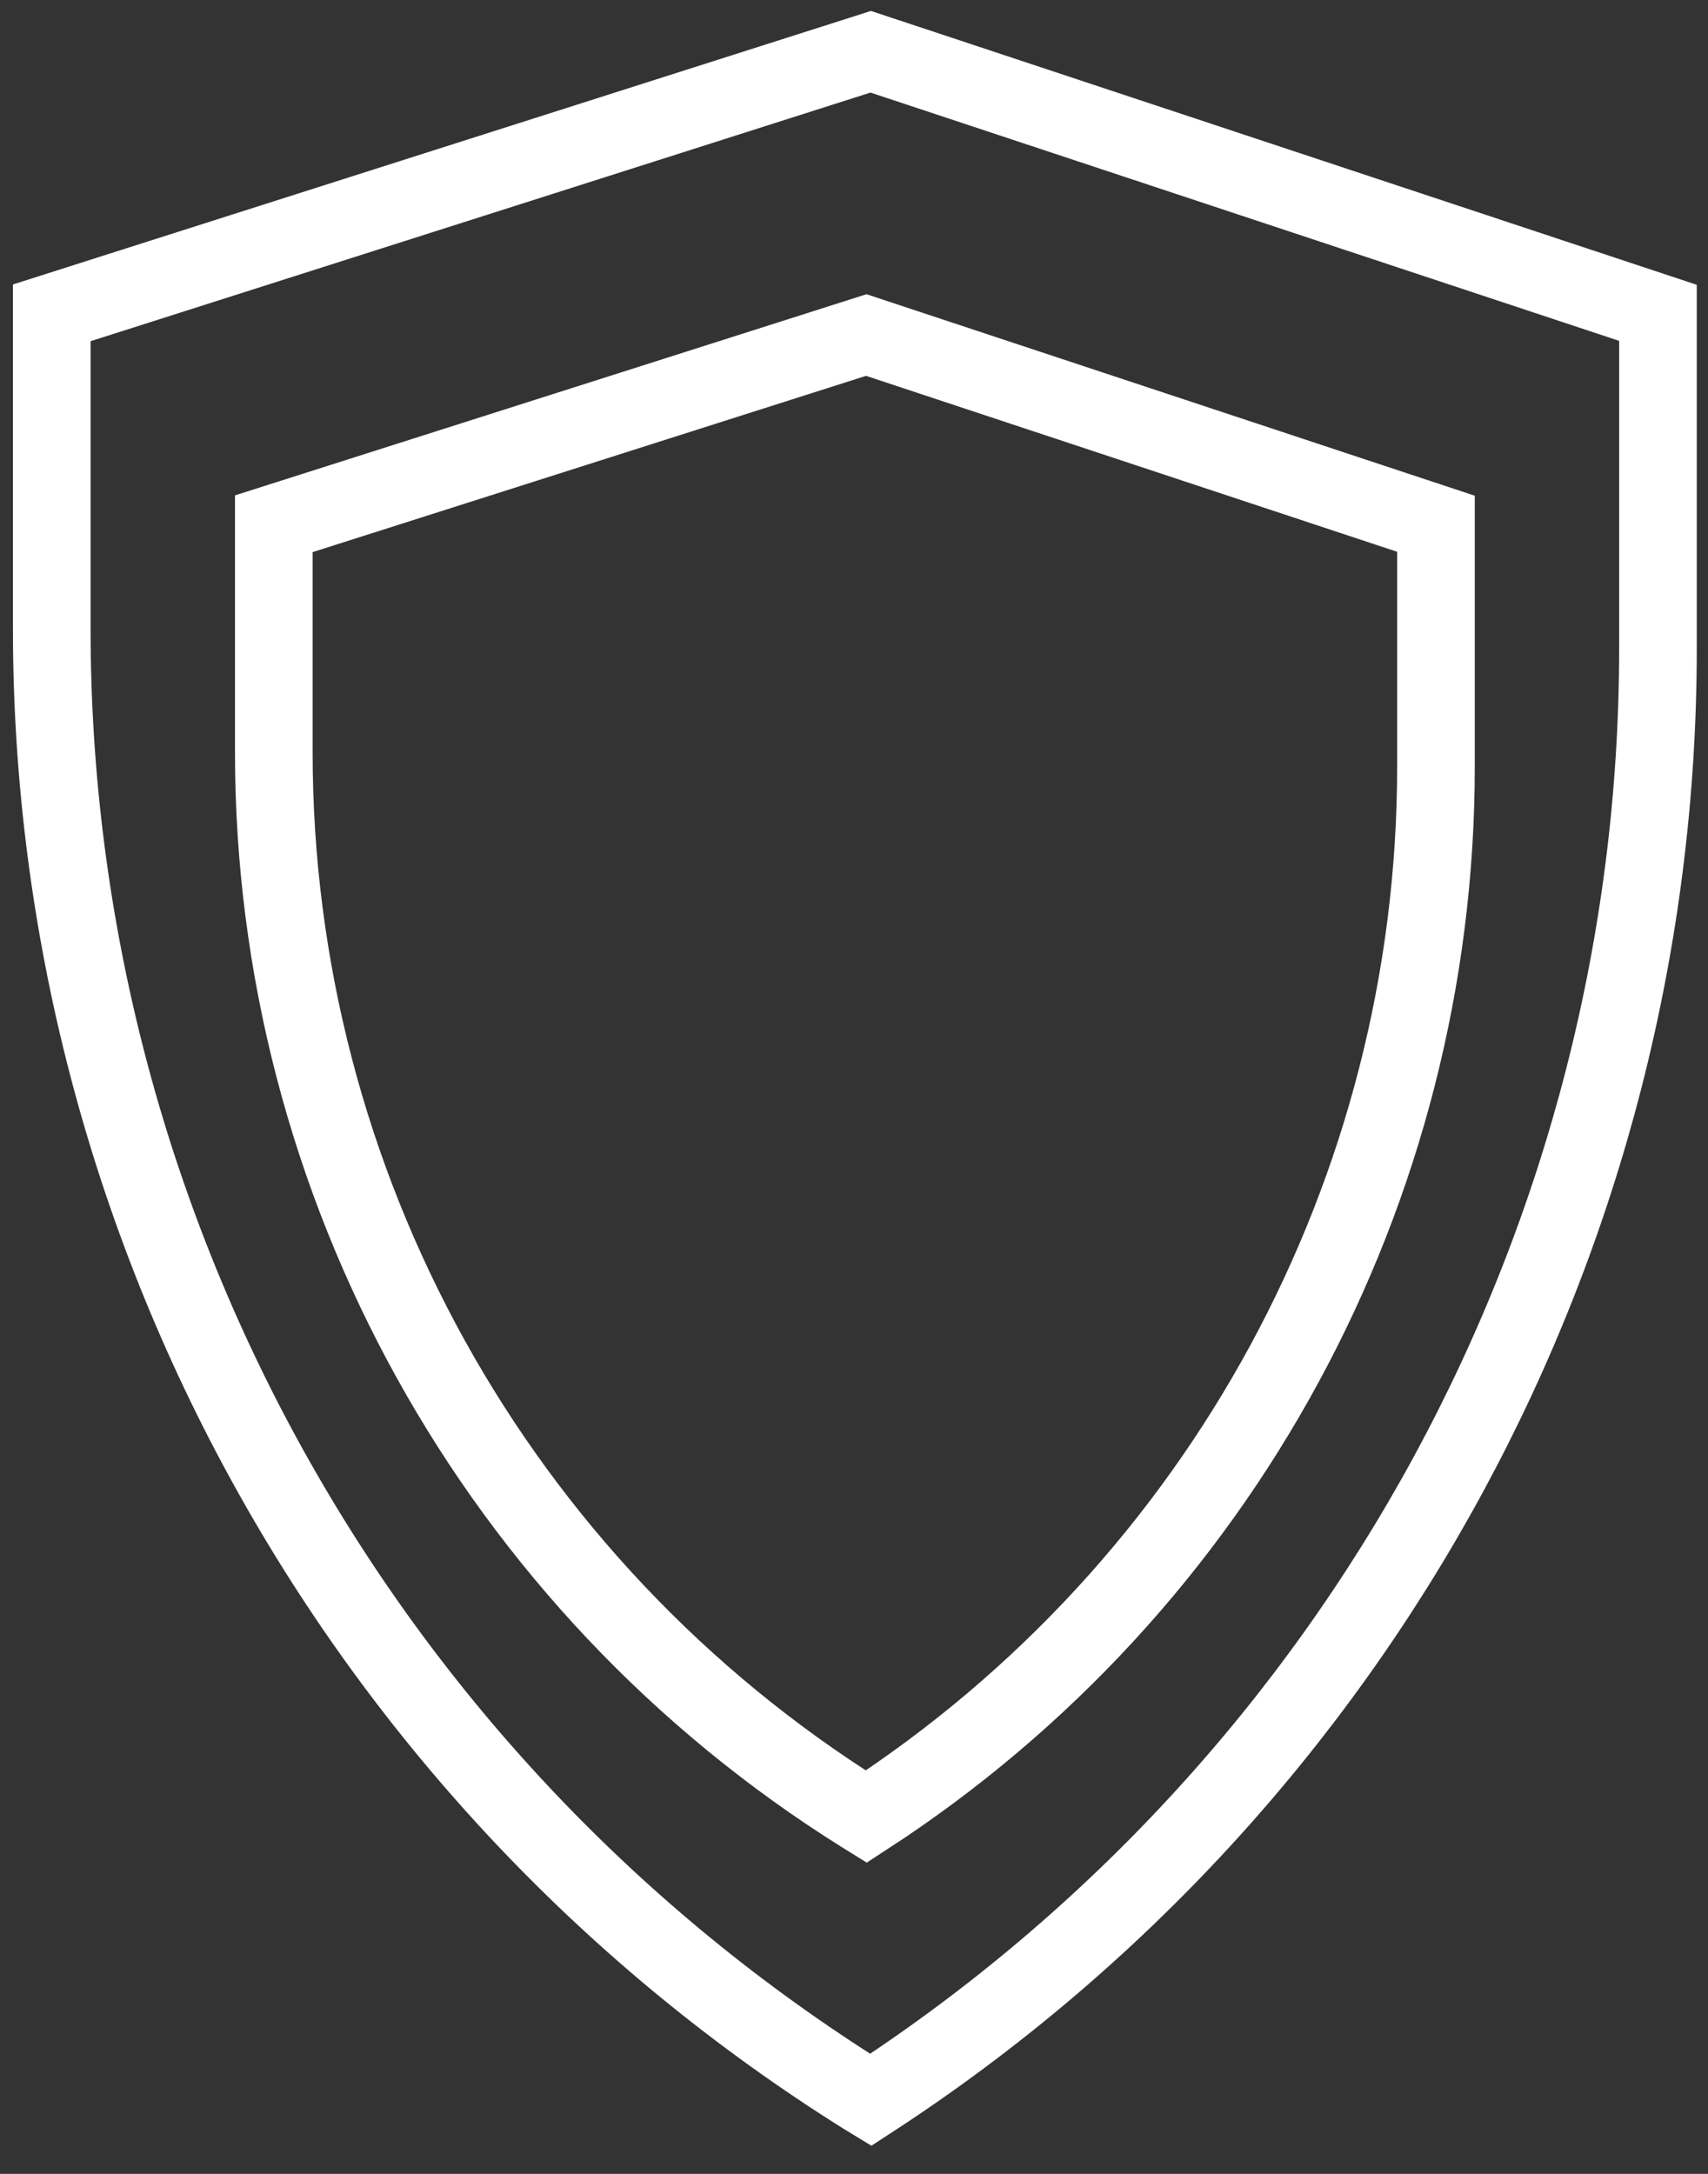
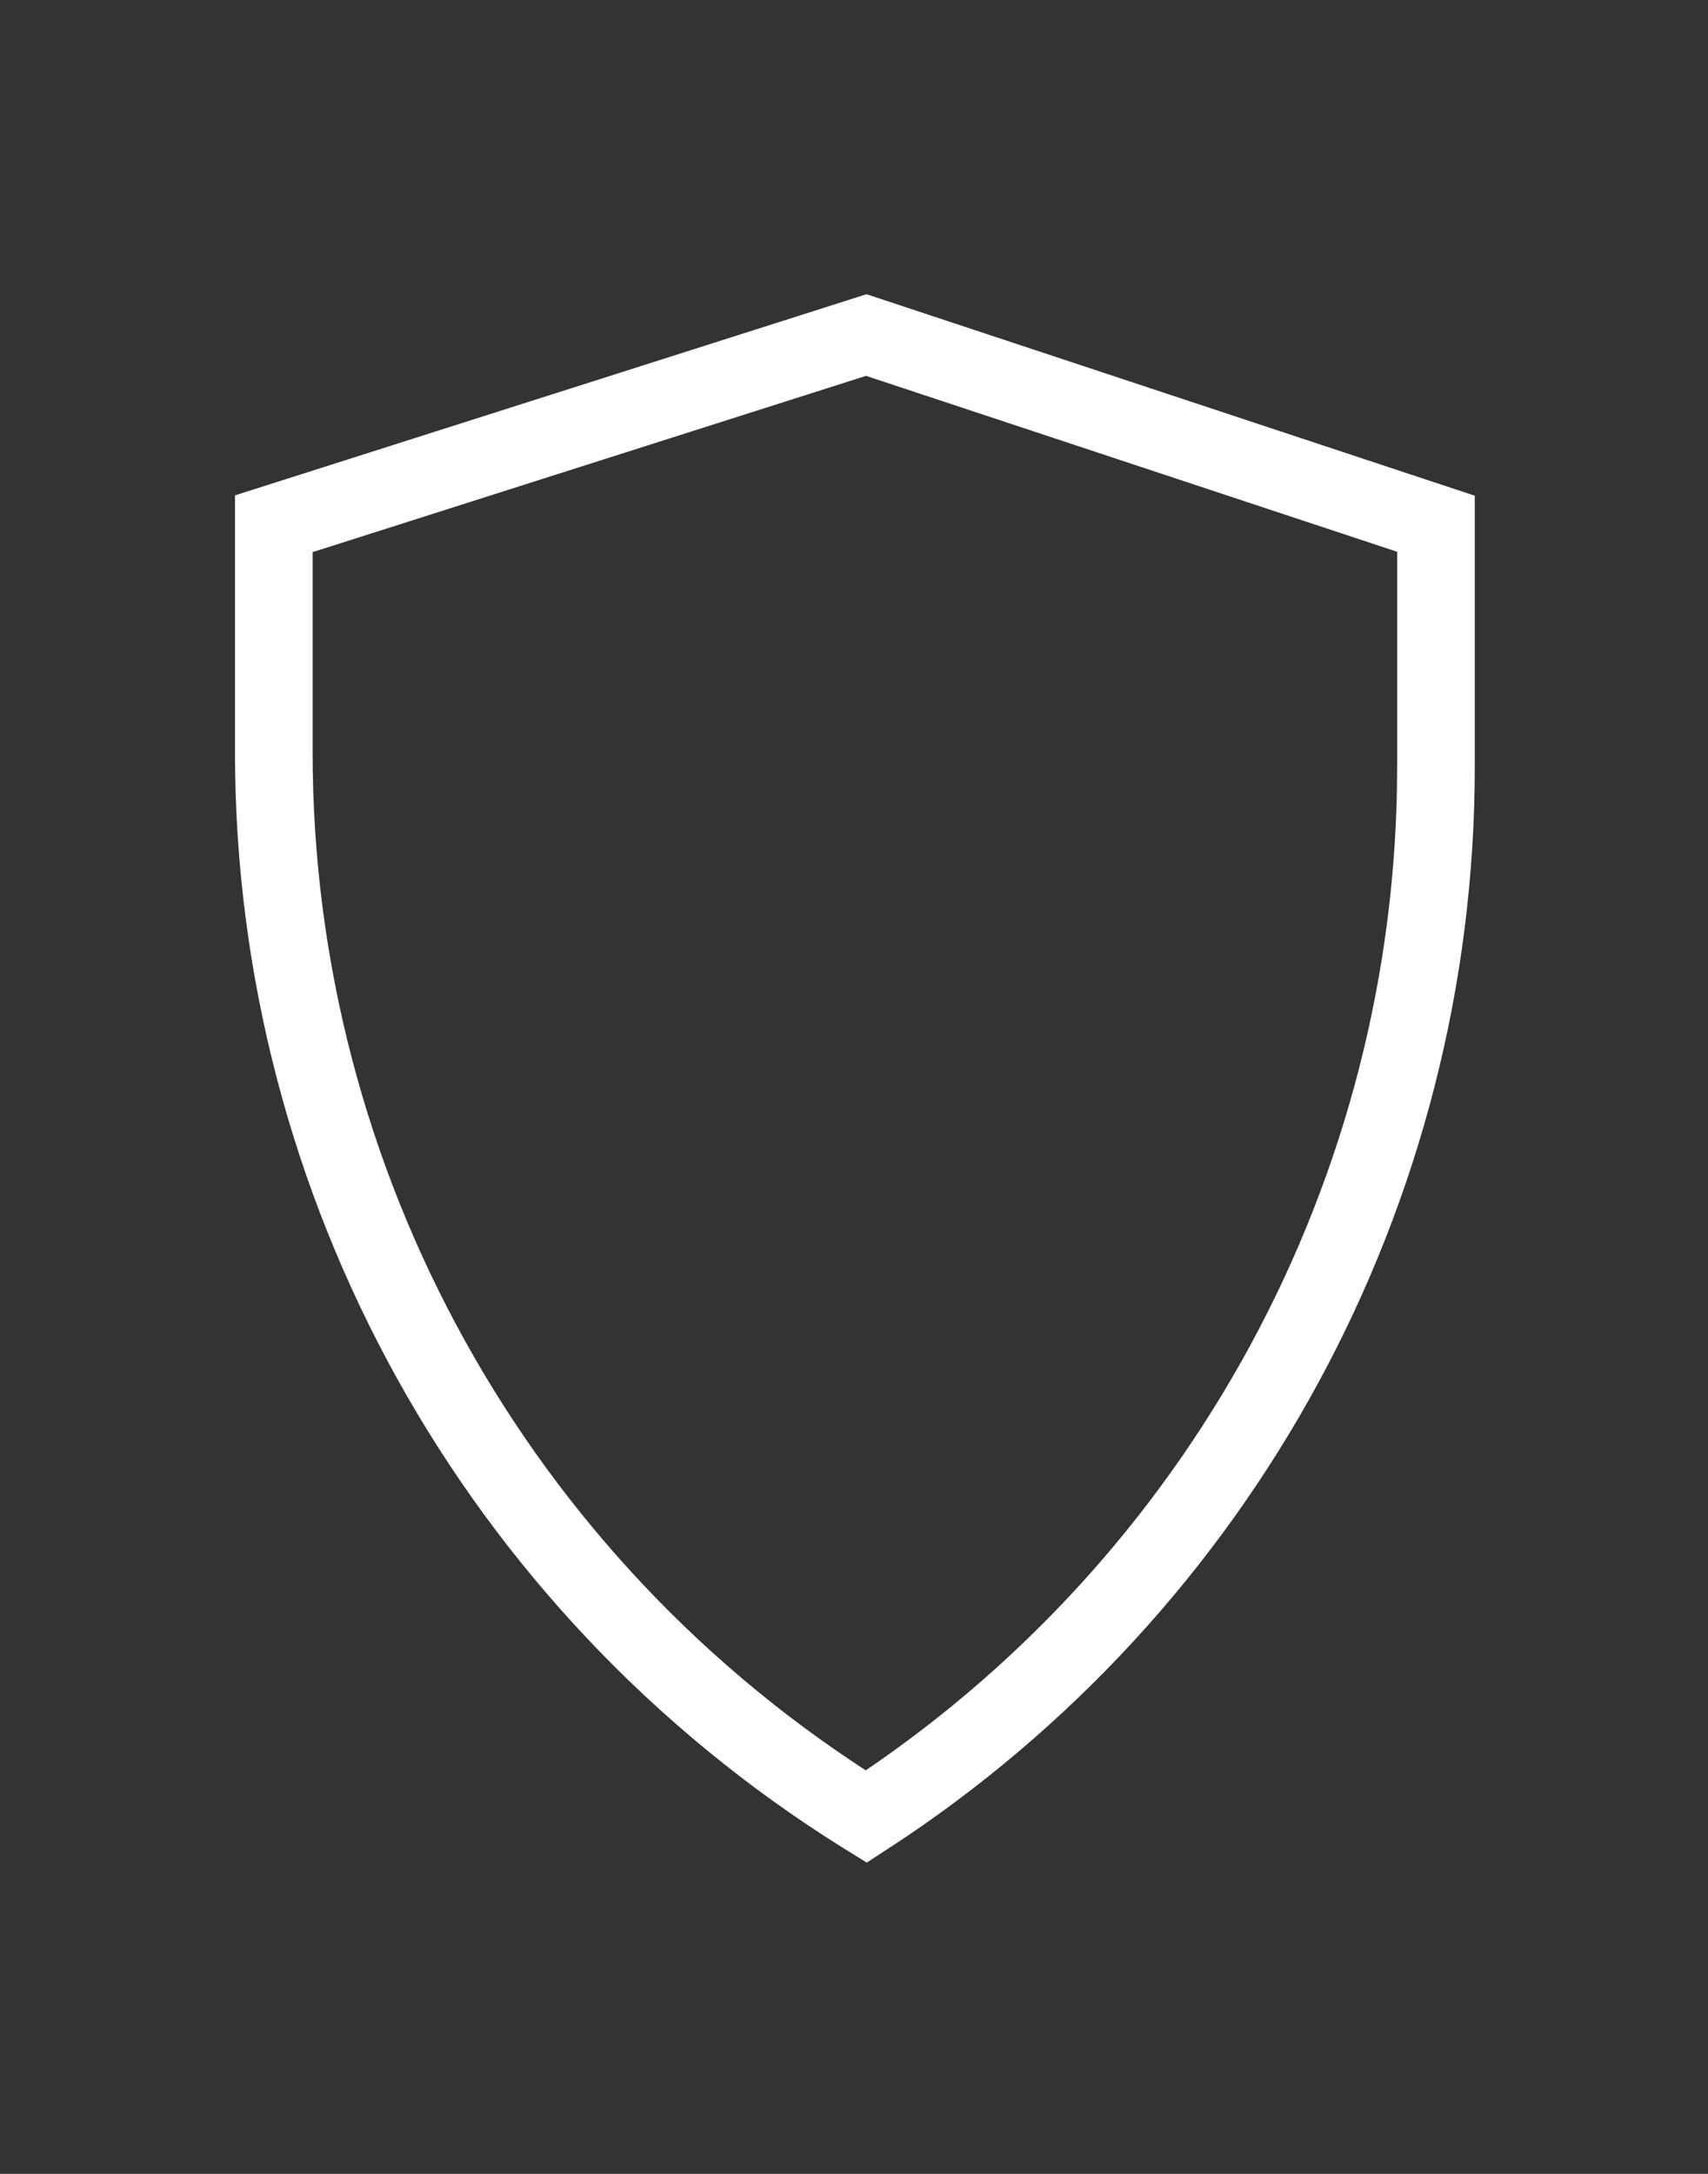
<svg xmlns="http://www.w3.org/2000/svg" width="33" height="42" viewBox="0 0 33 42" fill="none">
  <rect x="0" y="0" width="33" height="42" fill="#333333" stroke="none" />
-   <path d="M1 6.044L16.823 1L32.033 6.044V12.533C32.033 23.852 26.31 34.399 16.823 40.57L16.713 40.503C6.938 34.393 1 23.674 1 12.147V6.044Z" stroke="white" stroke-width="1.5" stroke-miterlimit="10" />
  <path d="M5.29 10.119L16.737 6.473L27.744 10.119V14.813C27.744 23 23.601 30.636 16.737 35.098L16.658 35.049C9.586 30.624 5.29 22.872 5.29 14.531V10.119Z" stroke="white" stroke-width="1.5" stroke-miterlimit="10" />
</svg>